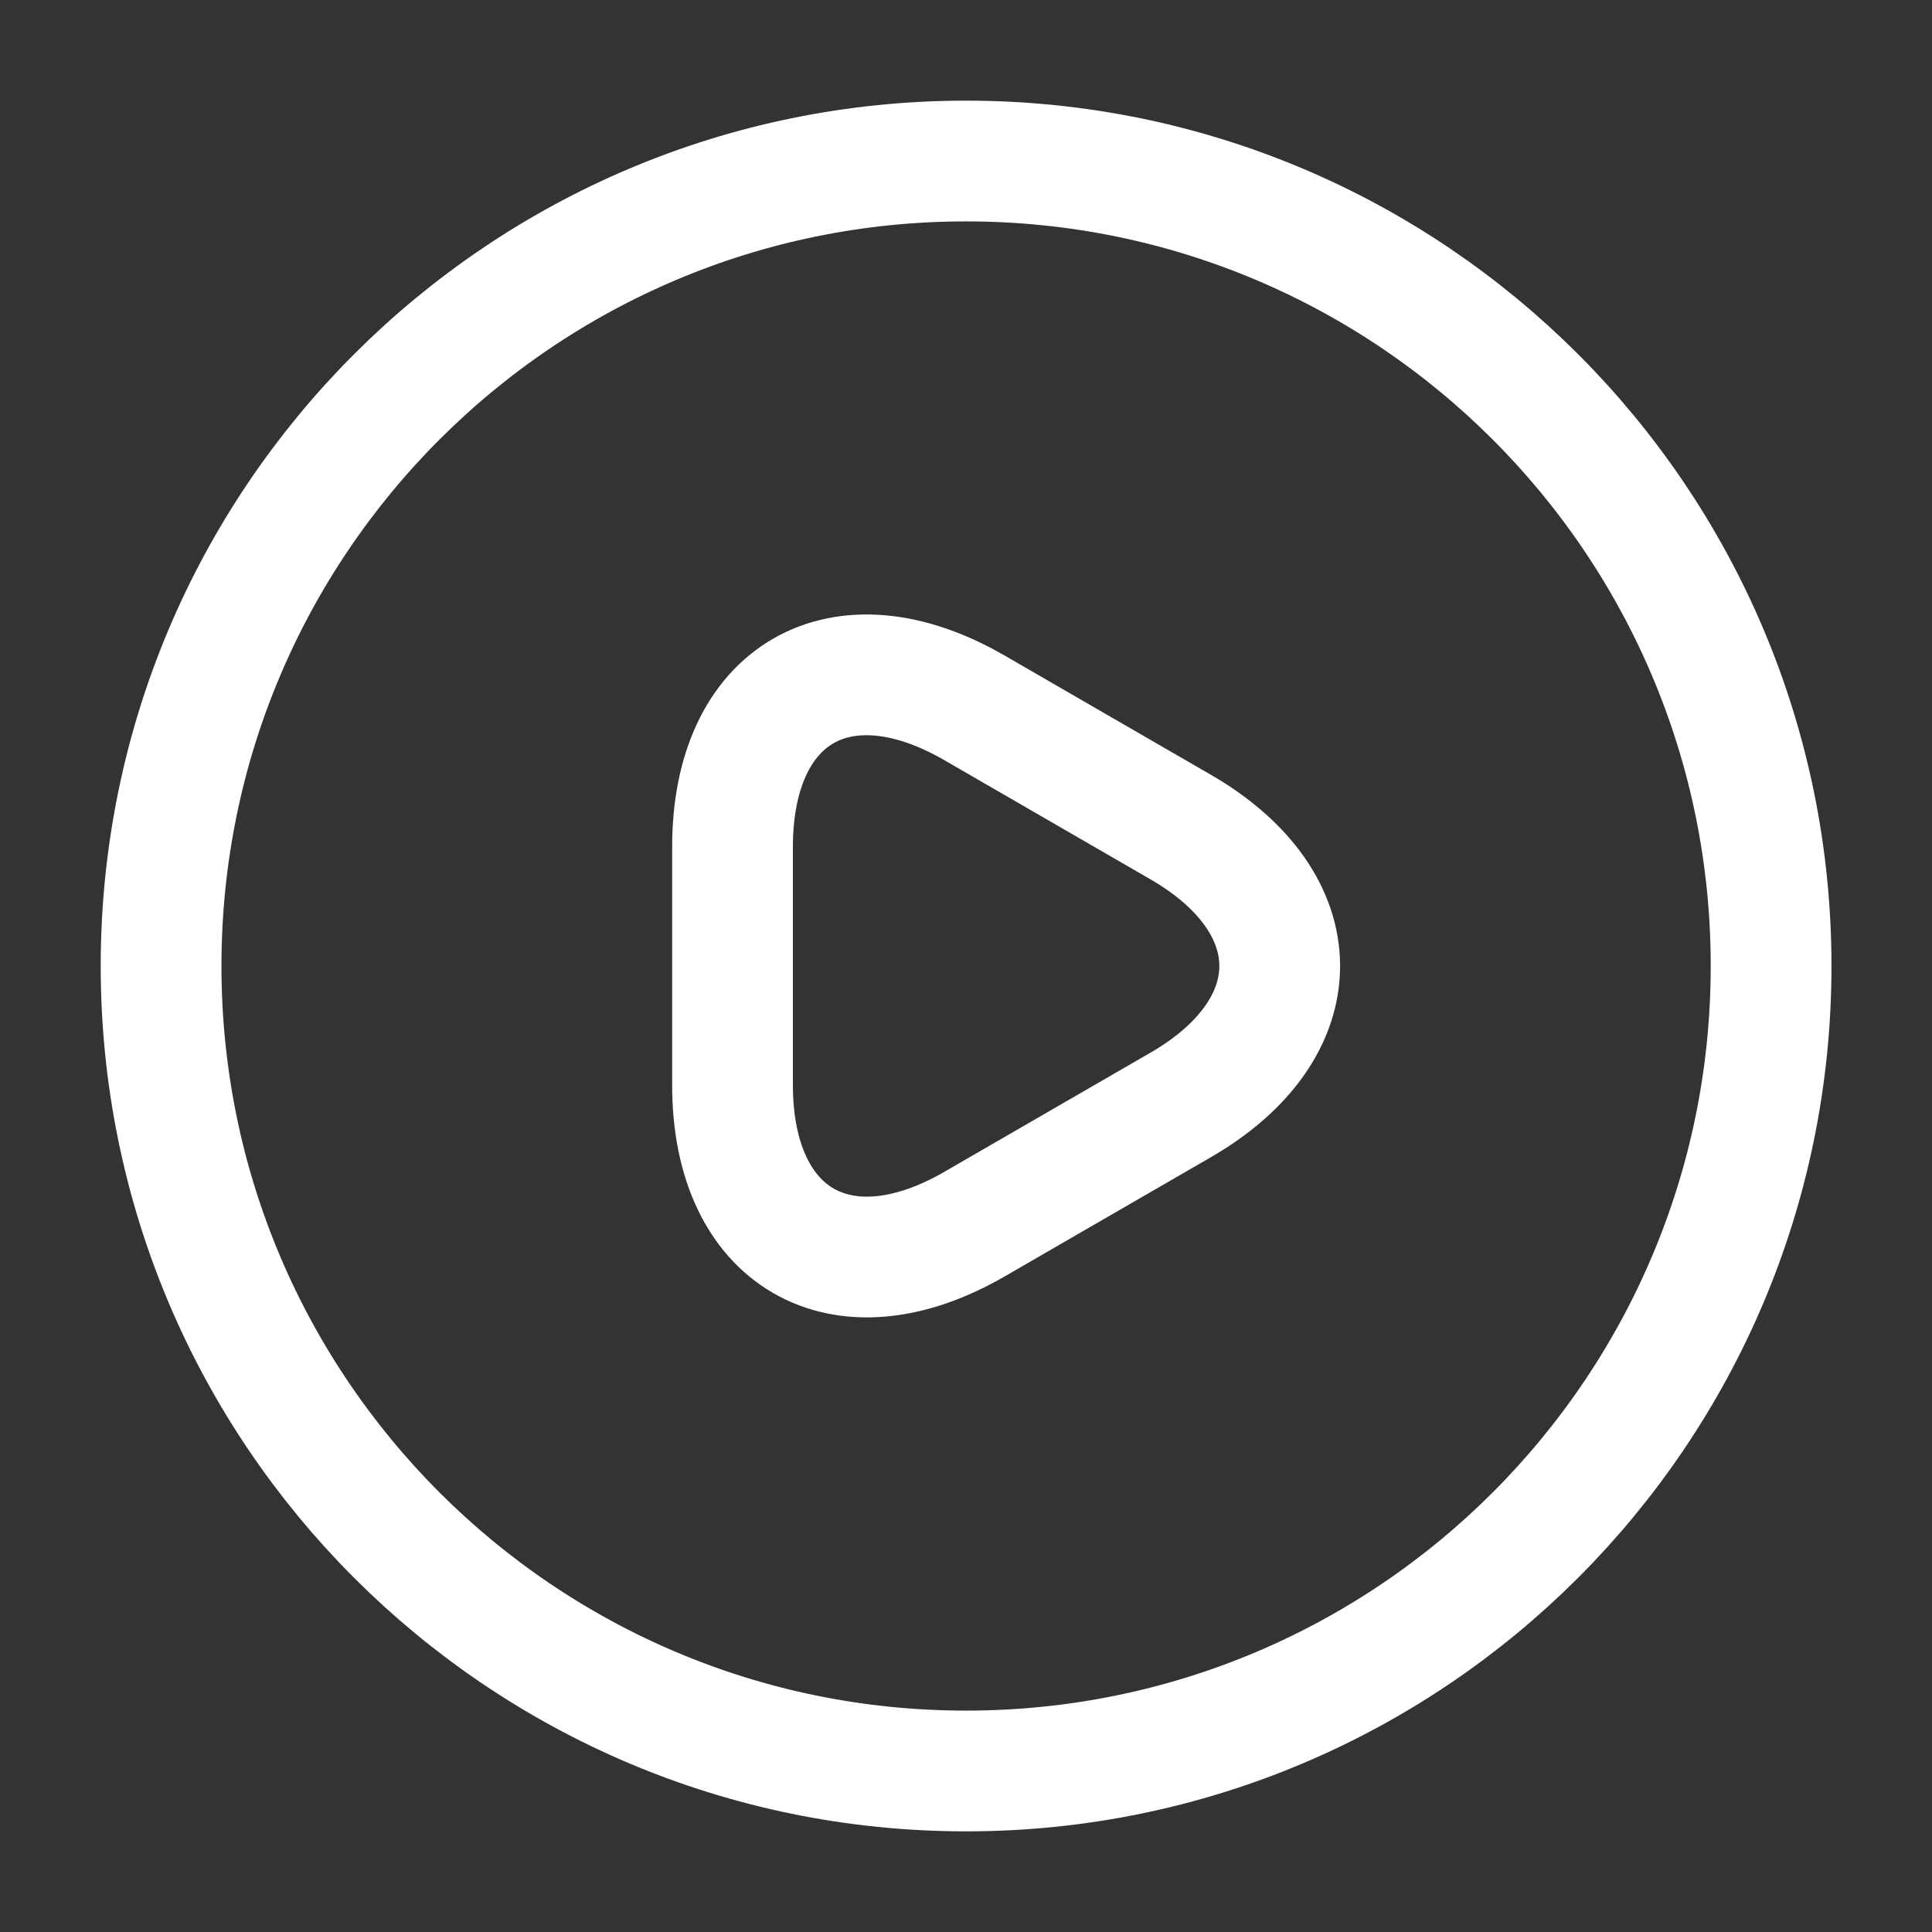
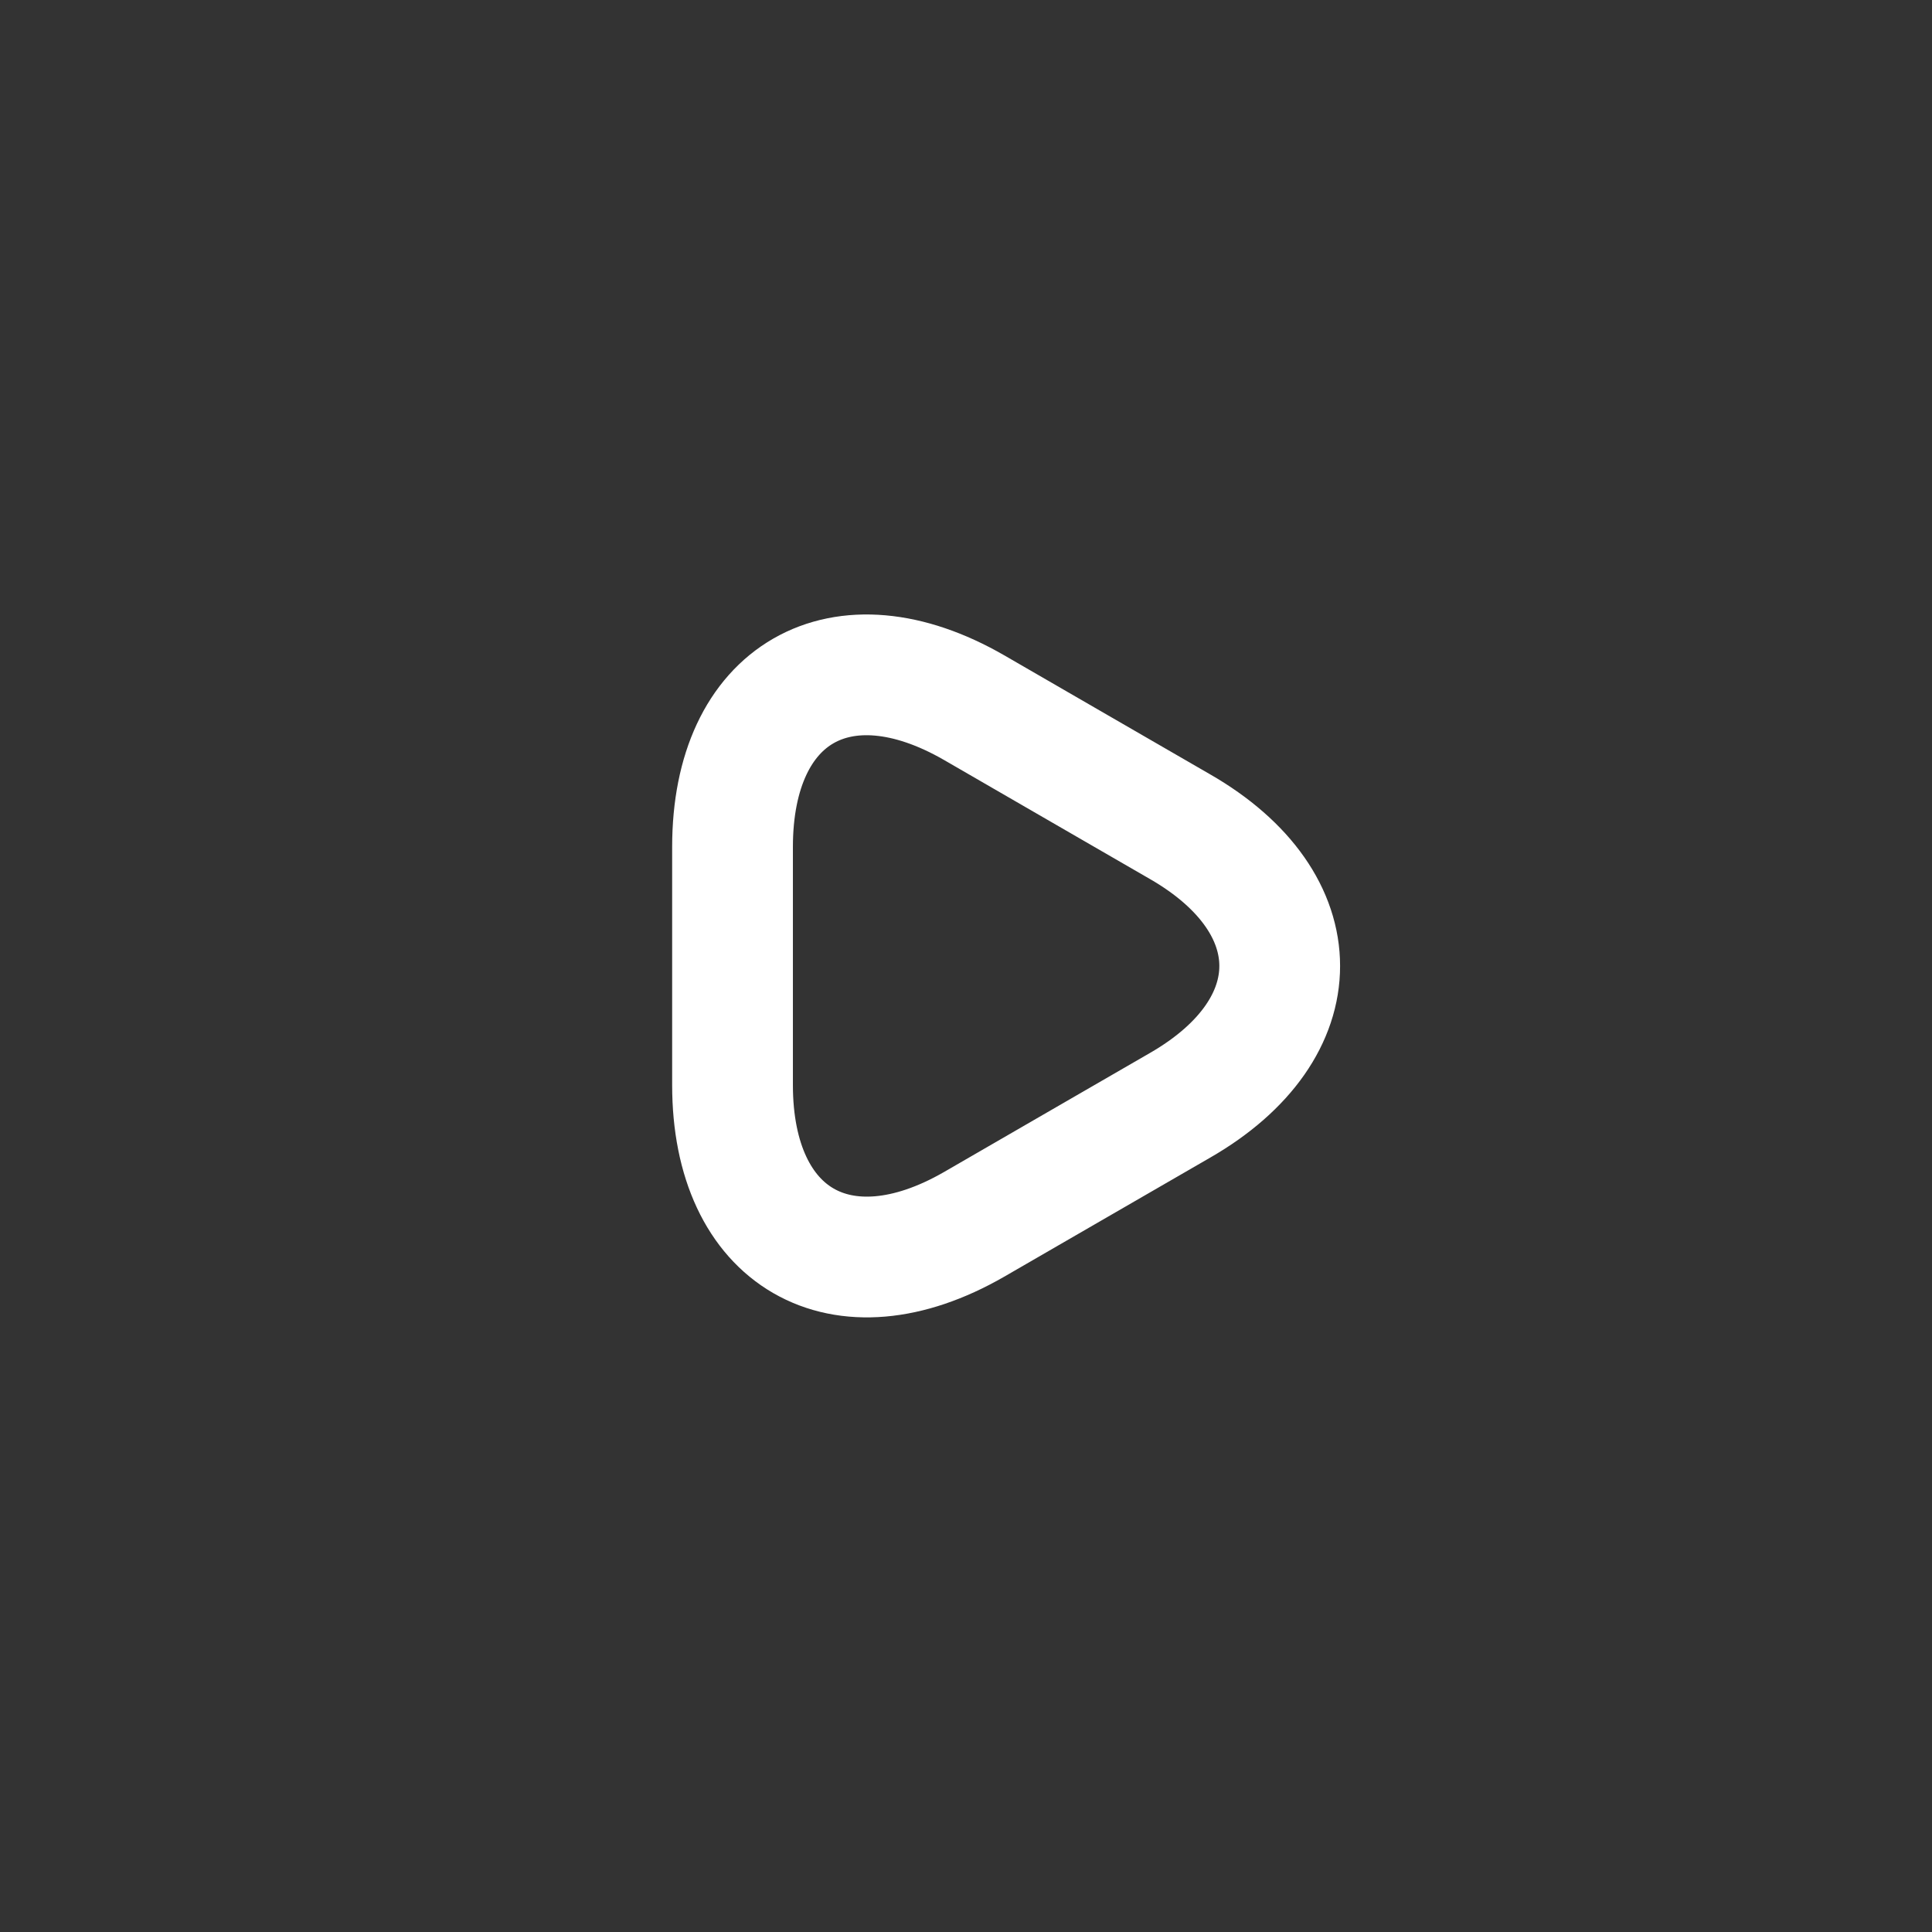
<svg xmlns="http://www.w3.org/2000/svg" width="32" height="32" viewBox="0 0 32 32" fill="none">
  <rect x="0" y="0" width="32" height="32" fill="#333333" stroke="none" />
  <path d="M12.133 16V14.027C12.133 11.48 13.933 10.453 16.133 11.72L17.84 12.707L19.546 13.693C21.746 14.96 21.746 17.04 19.546 18.307L17.84 19.293L16.133 20.28C13.933 21.547 12.133 20.507 12.133 17.973V16Z" stroke="white" stroke-width="2" stroke-miterlimit="10" stroke-linecap="round" stroke-linejoin="round" />
-   <path d="M16.001 29.333C23.365 29.333 29.335 23.364 29.335 16C29.335 8.636 23.365 2.667 16.001 2.667C8.638 2.667 2.668 8.636 2.668 16C2.668 23.364 8.638 29.333 16.001 29.333Z" stroke="white" stroke-width="2" stroke-linecap="round" stroke-linejoin="round" />
</svg>